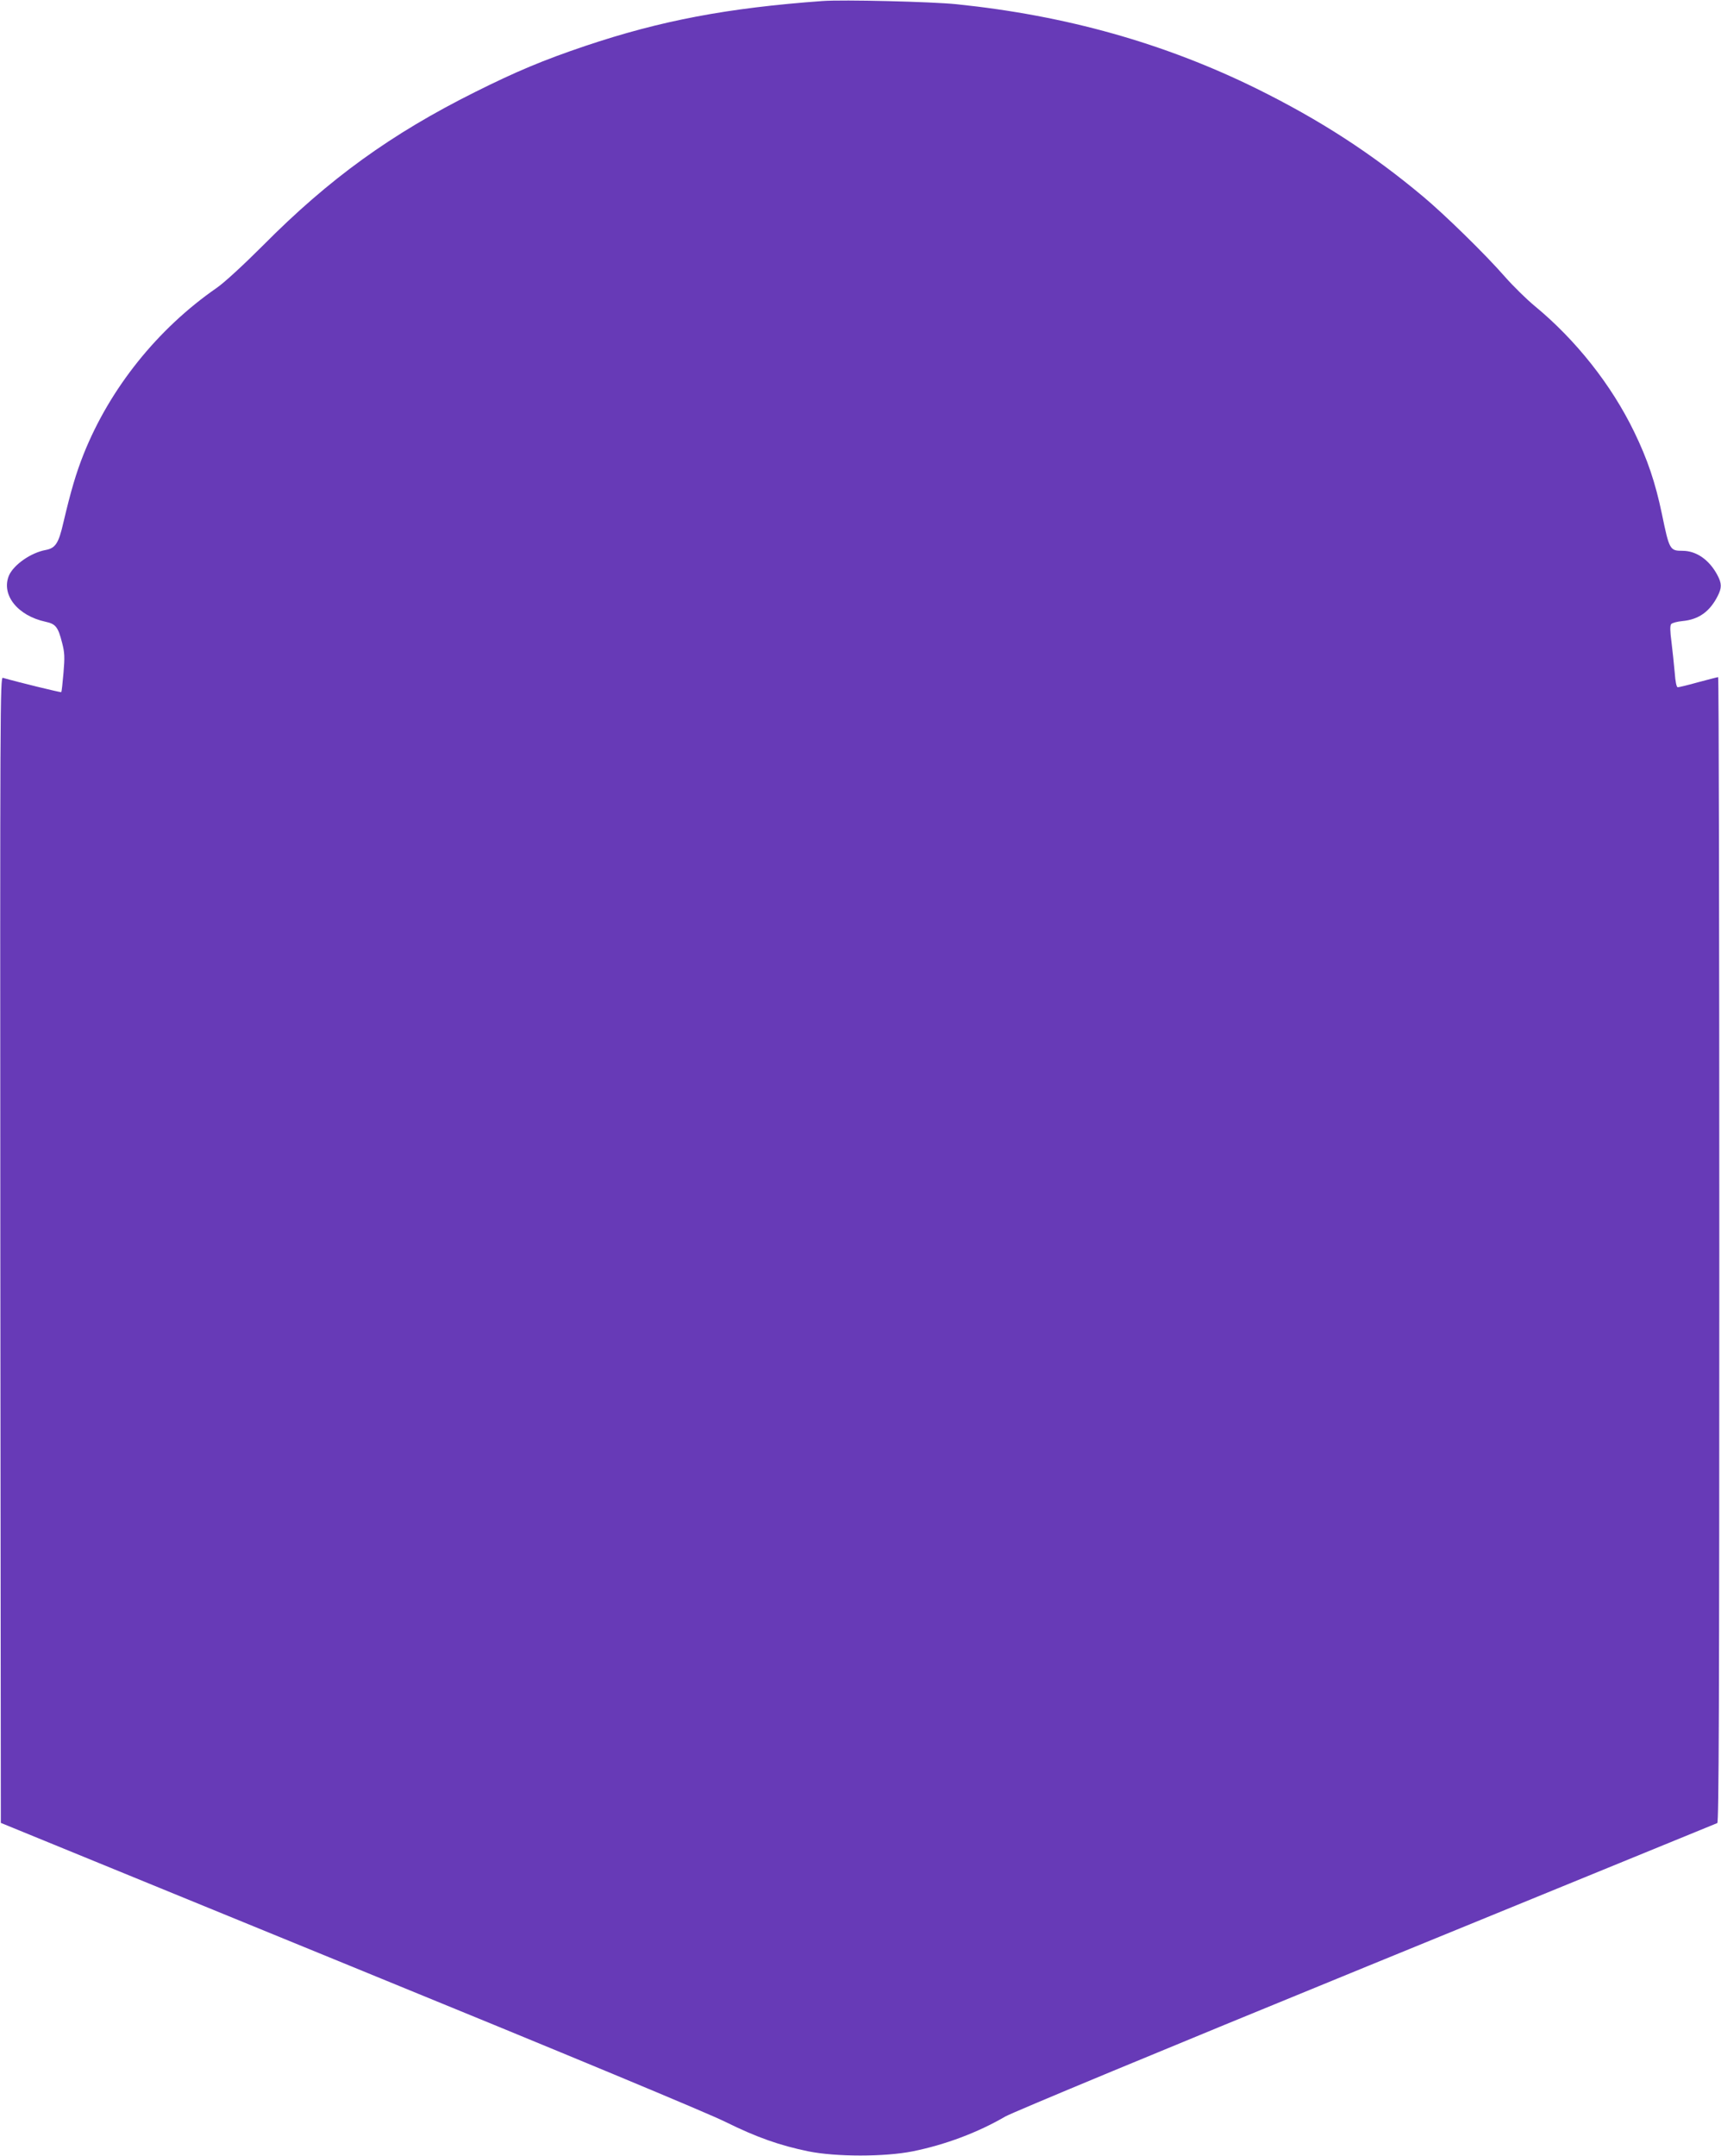
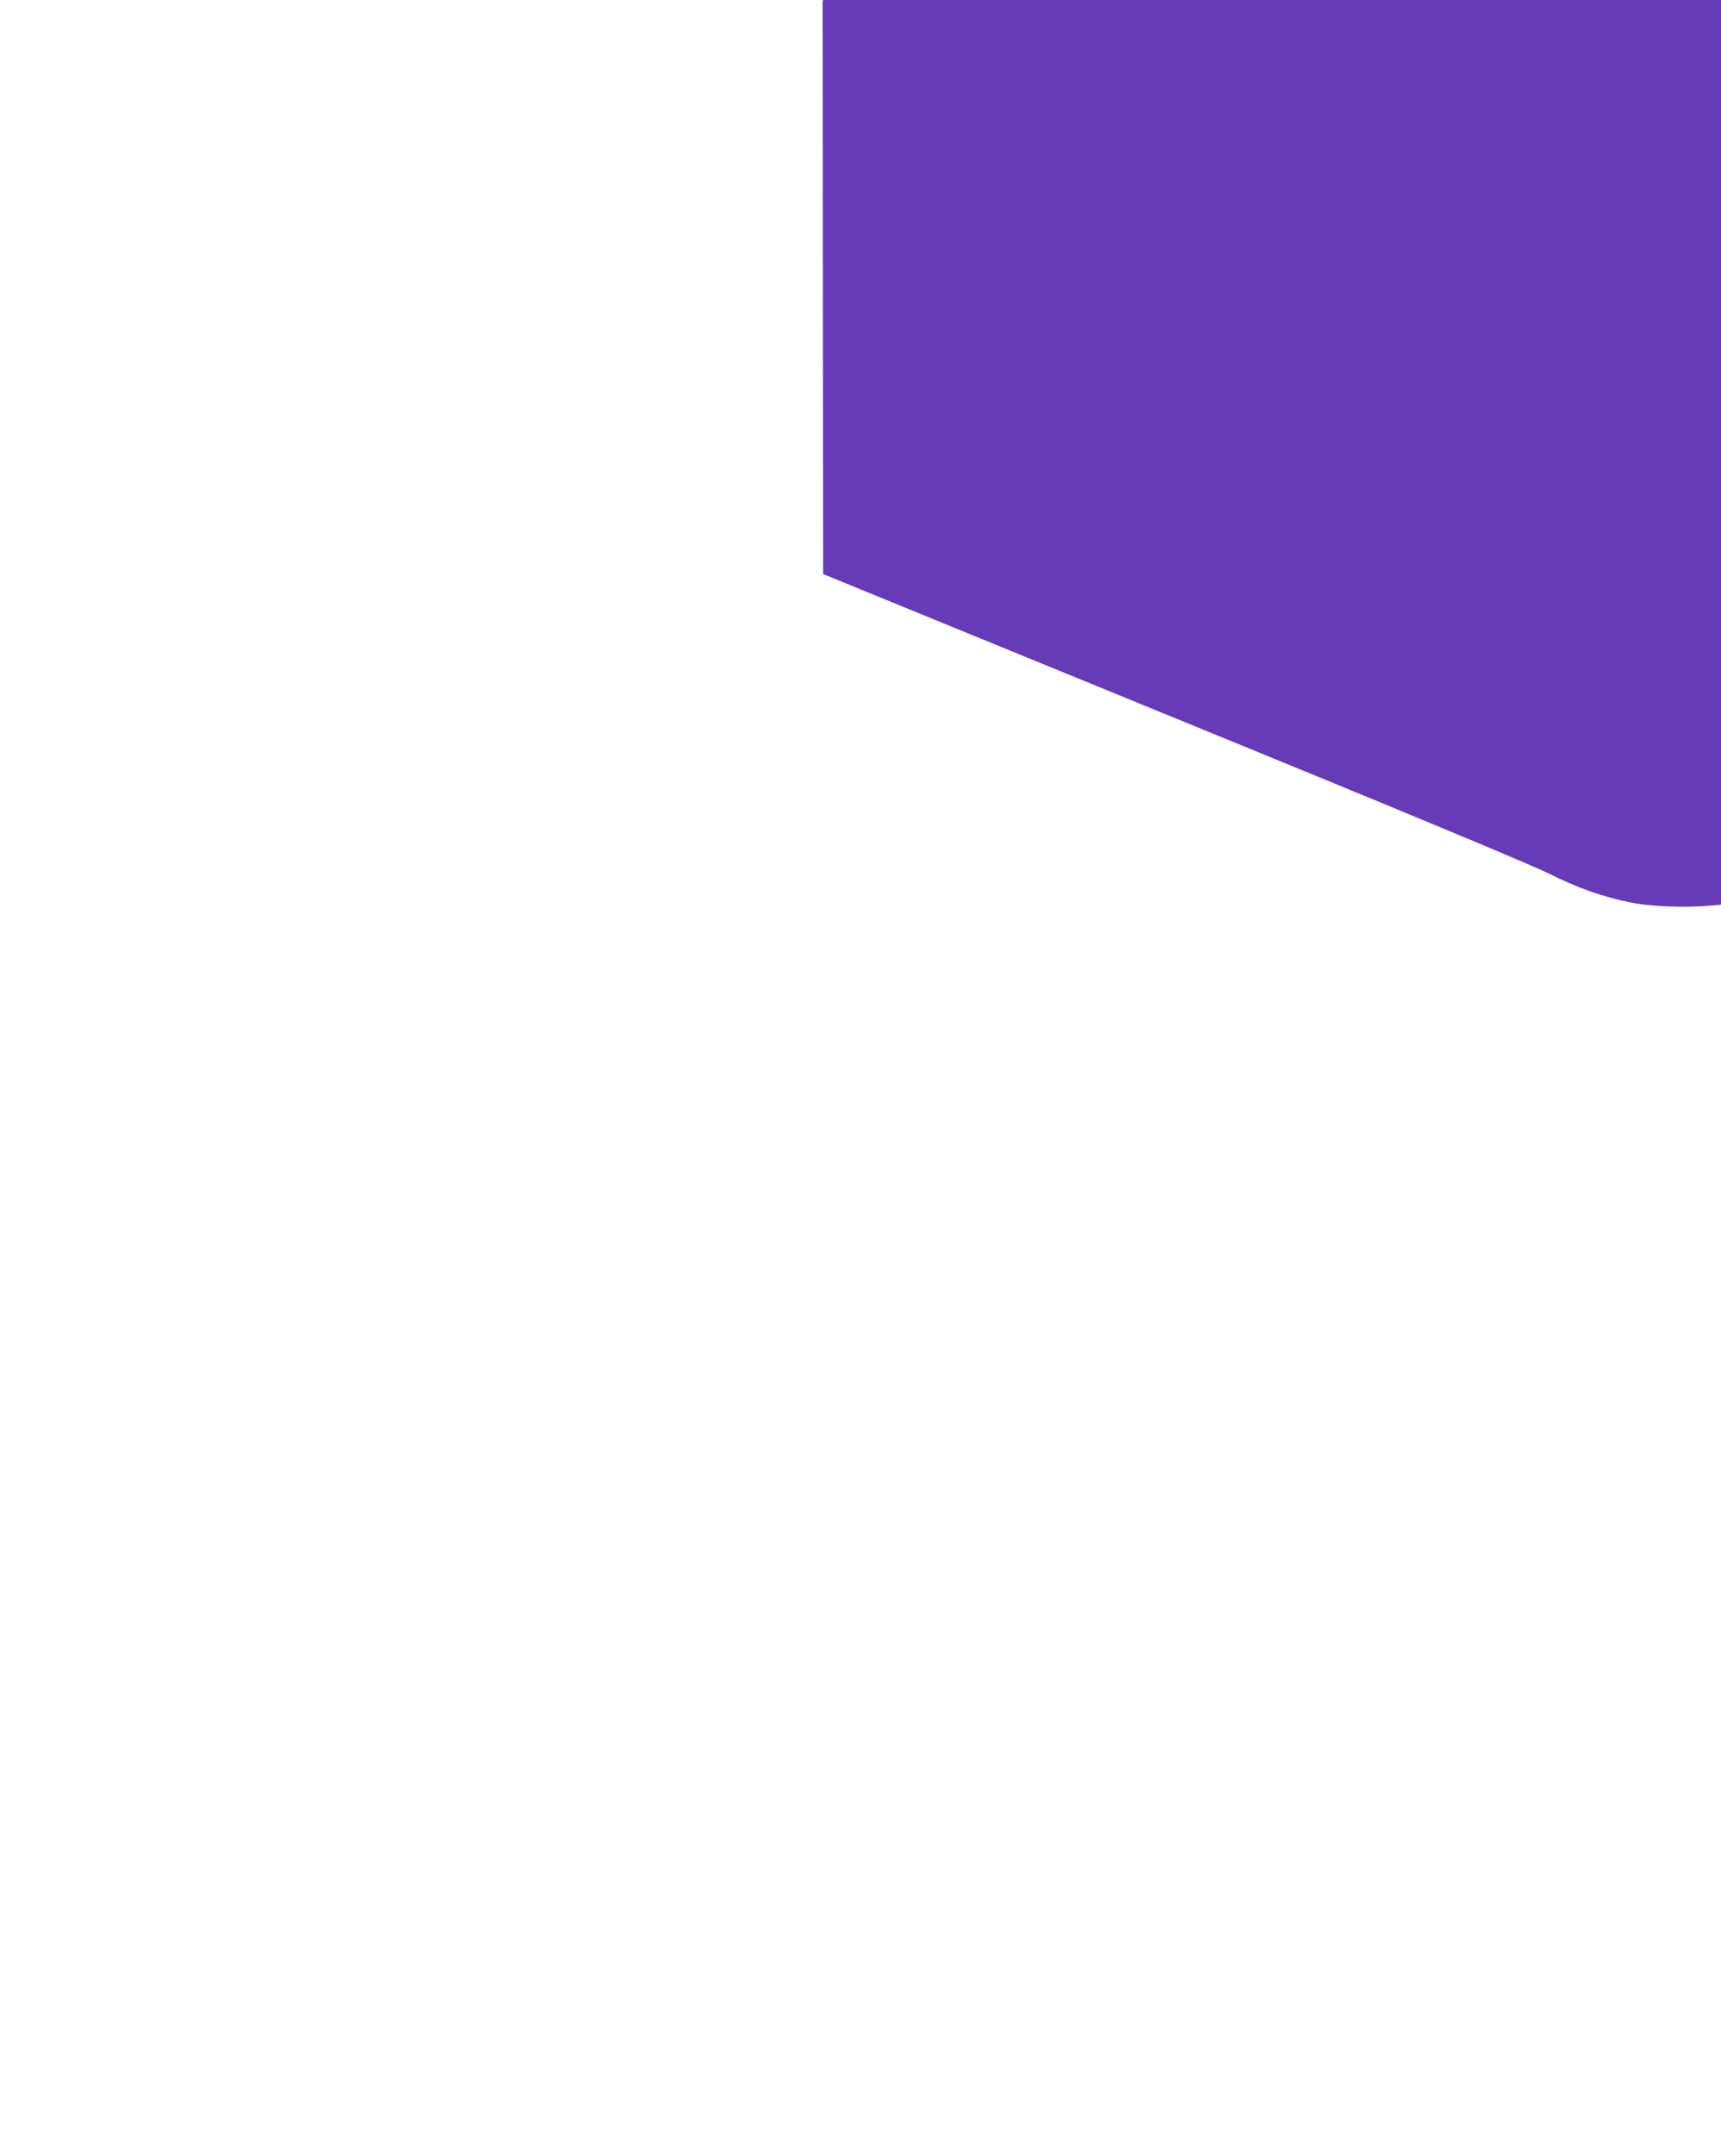
<svg xmlns="http://www.w3.org/2000/svg" version="1.0" width="1022pt" height="1280pt" viewBox="0 0 1022 1280" preserveAspectRatio="xMidYMid meet">
  <g transform="translate(0,1280) scale(0.1,-0.1)" fill="#673ab7" stroke="none">
-     <path d="M4885 12794 c-565 -41 -961 -116 -1410 -267 -249 -84 -411 -152 -655 -274 -497 -248 -865 -514 -1256 -908 -119 -119 -232 -223 -277 -254 -351 -243 -634 -596 -790 -986 -45 -113 -76 -218 -121 -409 -28 -122 -47 -150 -104 -161 -89 -16 -191 -88 -219 -152 -47 -114 51 -238 217 -274 61 -13 75 -31 99 -126 15 -57 16 -85 8 -178 -5 -60 -11 -112 -13 -114 -3 -3 -261 60 -347 85 -16 5 -17 -160 -15 -3396 l3 -3402 2070 -847 c1307 -534 2131 -877 2235 -929 184 -91 321 -139 491 -174 164 -33 452 -33 618 0 194 39 388 112 551 207 44 25 937 396 2145 890 1139 466 2076 849 2083 852 9 4 12 694 12 3404 0 1869 -3 3399 -7 3399 -5 0 -57 -14 -118 -30 -60 -17 -115 -30 -122 -30 -7 0 -14 32 -18 88 -4 48 -13 129 -19 180 -9 66 -9 98 -2 107 6 7 36 15 67 18 97 9 162 56 209 148 25 49 25 75 -1 124 -48 91 -125 145 -207 145 -76 0 -79 6 -123 219 -39 187 -86 325 -164 486 -136 281 -347 547 -592 749 -45 37 -125 115 -177 174 -116 133 -360 371 -486 476 -307 257 -612 454 -988 640 -549 270 -1131 434 -1782 501 -145 15 -676 28 -795 19z" />
+     <path d="M4885 12794 l3 -3402 2070 -847 c1307 -534 2131 -877 2235 -929 184 -91 321 -139 491 -174 164 -33 452 -33 618 0 194 39 388 112 551 207 44 25 937 396 2145 890 1139 466 2076 849 2083 852 9 4 12 694 12 3404 0 1869 -3 3399 -7 3399 -5 0 -57 -14 -118 -30 -60 -17 -115 -30 -122 -30 -7 0 -14 32 -18 88 -4 48 -13 129 -19 180 -9 66 -9 98 -2 107 6 7 36 15 67 18 97 9 162 56 209 148 25 49 25 75 -1 124 -48 91 -125 145 -207 145 -76 0 -79 6 -123 219 -39 187 -86 325 -164 486 -136 281 -347 547 -592 749 -45 37 -125 115 -177 174 -116 133 -360 371 -486 476 -307 257 -612 454 -988 640 -549 270 -1131 434 -1782 501 -145 15 -676 28 -795 19z" />
  </g>
</svg>